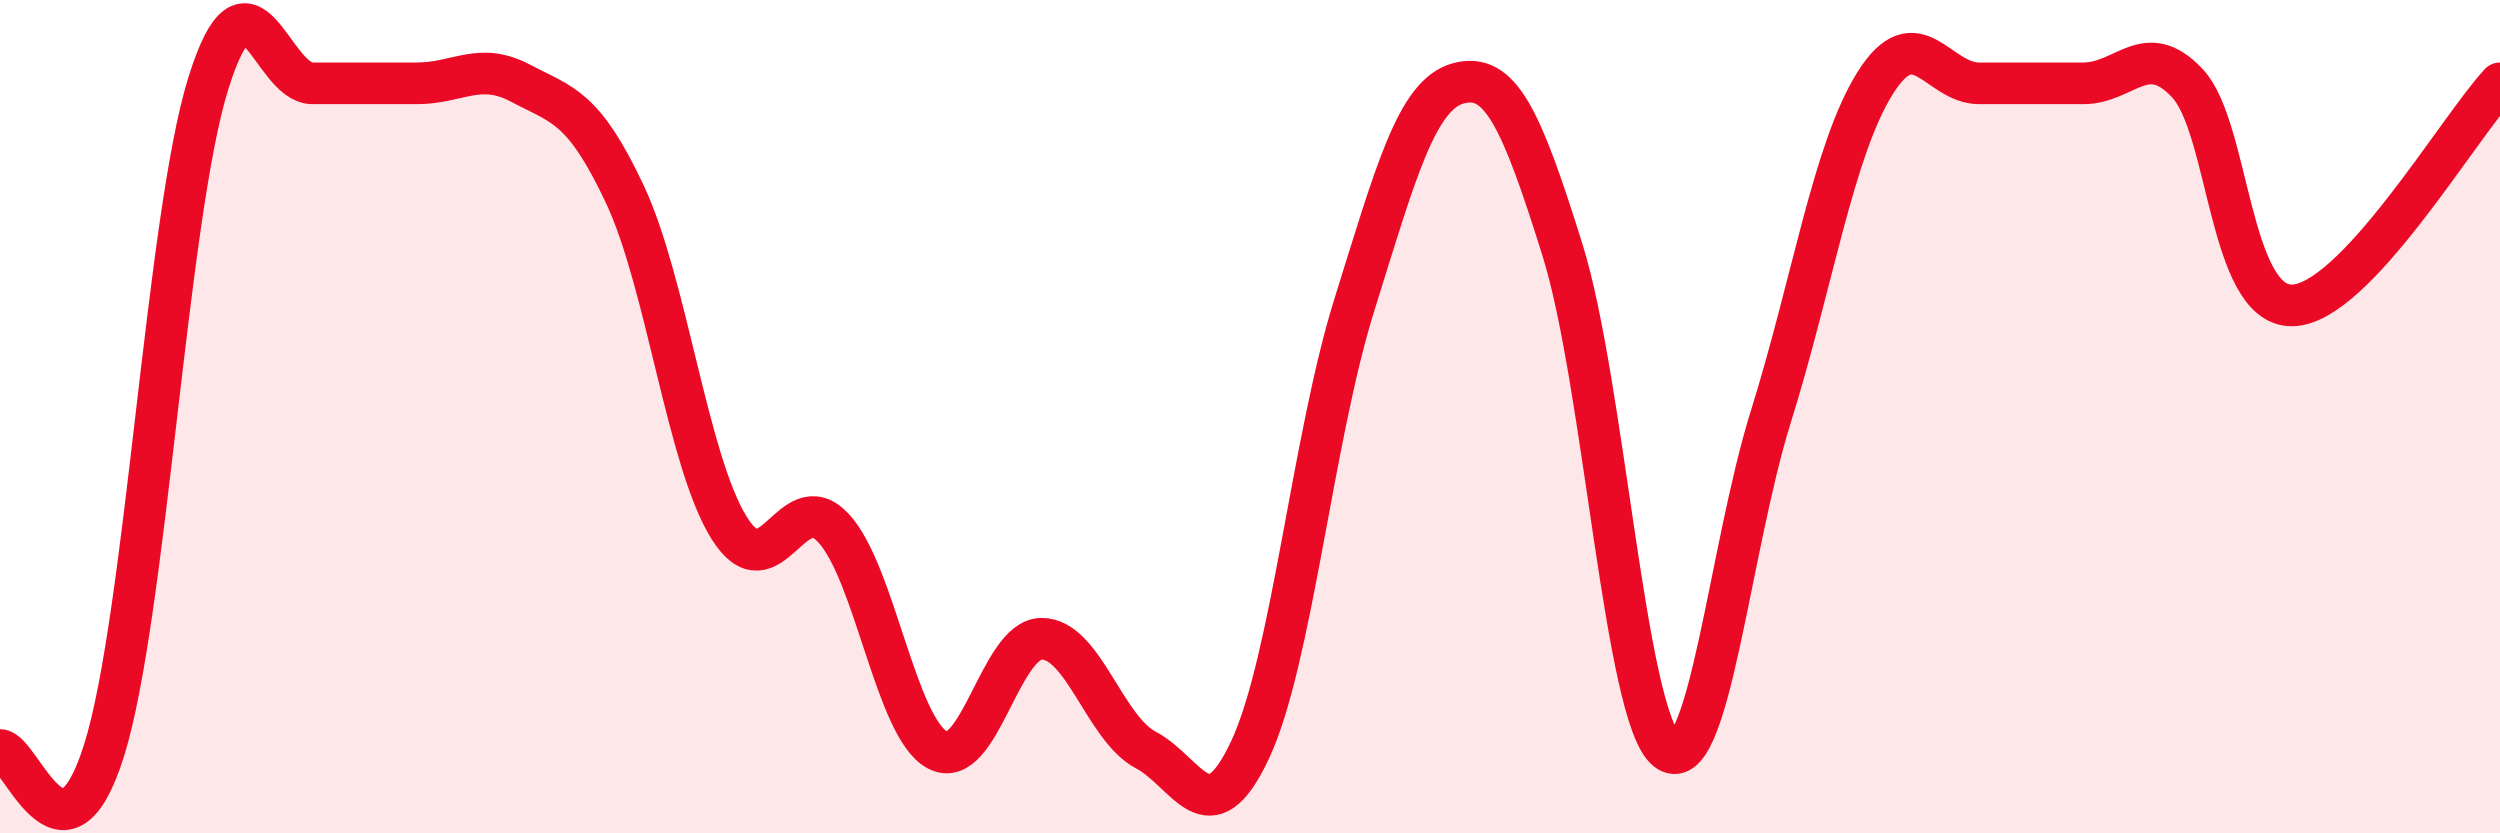
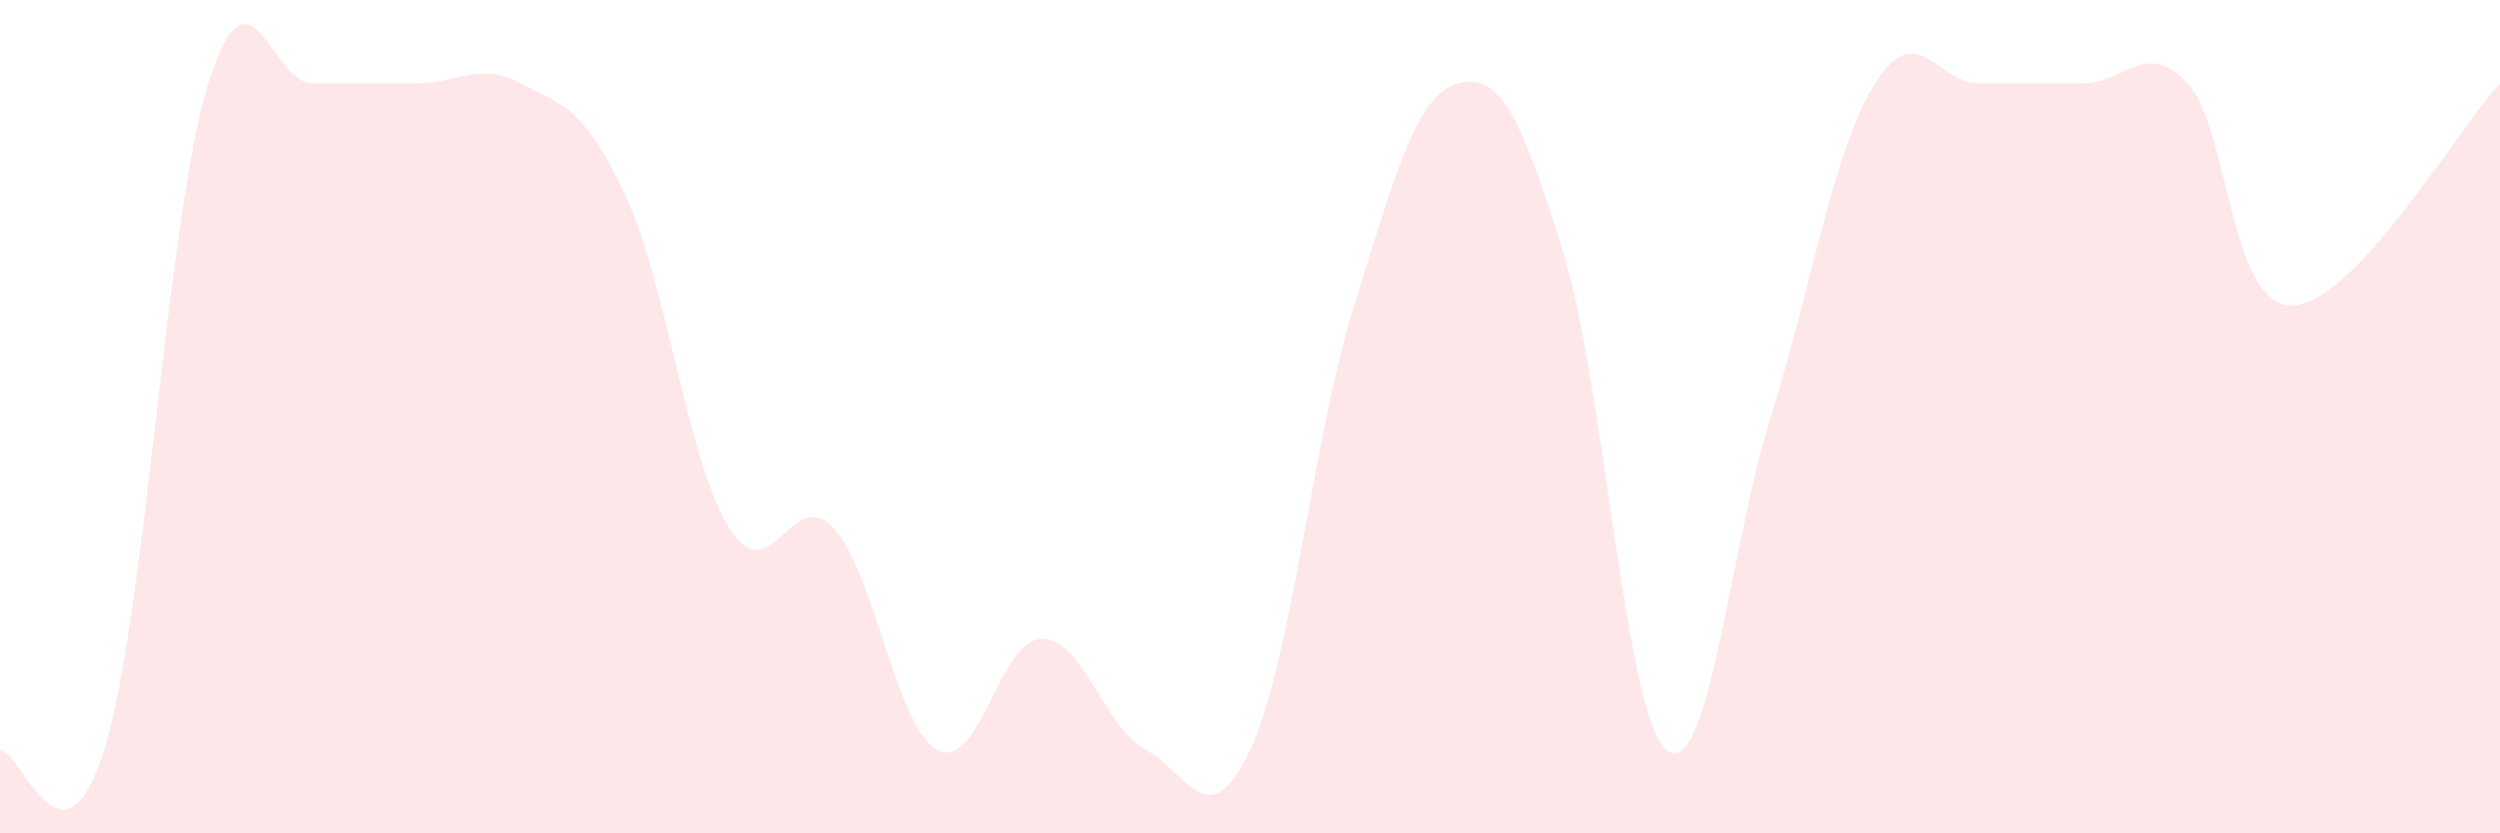
<svg xmlns="http://www.w3.org/2000/svg" width="60" height="20" viewBox="0 0 60 20">
  <path d="M 0,18 C 0.5,18 1.5,21.2 2.5,18 C 3.5,14.8 4,5.2 5,2 C 6,-1.2 6.5,2 7.5,2 C 8.5,2 9,2 10,2 C 11,2 11.5,1.47 12.5,2 C 13.5,2.53 14,2.54 15,4.67 C 16,6.8 16.5,11.07 17.5,12.67 C 18.5,14.27 19,11.6 20,12.67 C 21,13.74 21.5,17.47 22.5,18 C 23.5,18.53 24,15.33 25,15.33 C 26,15.33 26.5,17.47 27.5,18 C 28.5,18.53 29,20.13 30,18 C 31,15.87 31.5,10.53 32.5,7.33 C 33.5,4.13 34,2.27 35,2 C 36,1.73 36.5,2.8 37.5,6 C 38.5,9.2 39,17.2 40,18 C 41,18.8 41.5,13.2 42.5,10 C 43.5,6.8 44,3.6 45,2 C 46,0.4 46.5,2 47.5,2 C 48.5,2 49,2 50,2 C 51,2 51.5,0.93 52.5,2 C 53.5,3.07 53.5,7.33 55,7.33 C 56.5,7.33 59,3.07 60,2L60 20L0 20Z" fill="#EB0A25" opacity="0.1" stroke-linecap="round" stroke-linejoin="round" />
-   <path d="M 0,18 C 0.5,18 1.5,21.2 2.5,18 C 3.5,14.8 4,5.2 5,2 C 6,-1.2 6.5,2 7.5,2 C 8.5,2 9,2 10,2 C 11,2 11.5,1.47 12.5,2 C 13.5,2.53 14,2.54 15,4.67 C 16,6.8 16.5,11.07 17.5,12.67 C 18.5,14.27 19,11.6 20,12.67 C 21,13.74 21.5,17.47 22.5,18 C 23.5,18.53 24,15.33 25,15.33 C 26,15.33 26.5,17.47 27.5,18 C 28.5,18.53 29,20.13 30,18 C 31,15.87 31.5,10.53 32.5,7.33 C 33.5,4.13 34,2.27 35,2 C 36,1.73 36.5,2.8 37.5,6 C 38.5,9.2 39,17.2 40,18 C 41,18.8 41.5,13.2 42.5,10 C 43.5,6.8 44,3.6 45,2 C 46,0.4 46.5,2 47.5,2 C 48.5,2 49,2 50,2 C 51,2 51.5,0.93 52.5,2 C 53.5,3.07 53.5,7.33 55,7.33 C 56.5,7.33 59,3.07 60,2" stroke="#EB0A25" stroke-width="1" fill="none" stroke-linecap="round" stroke-linejoin="round" />
</svg>